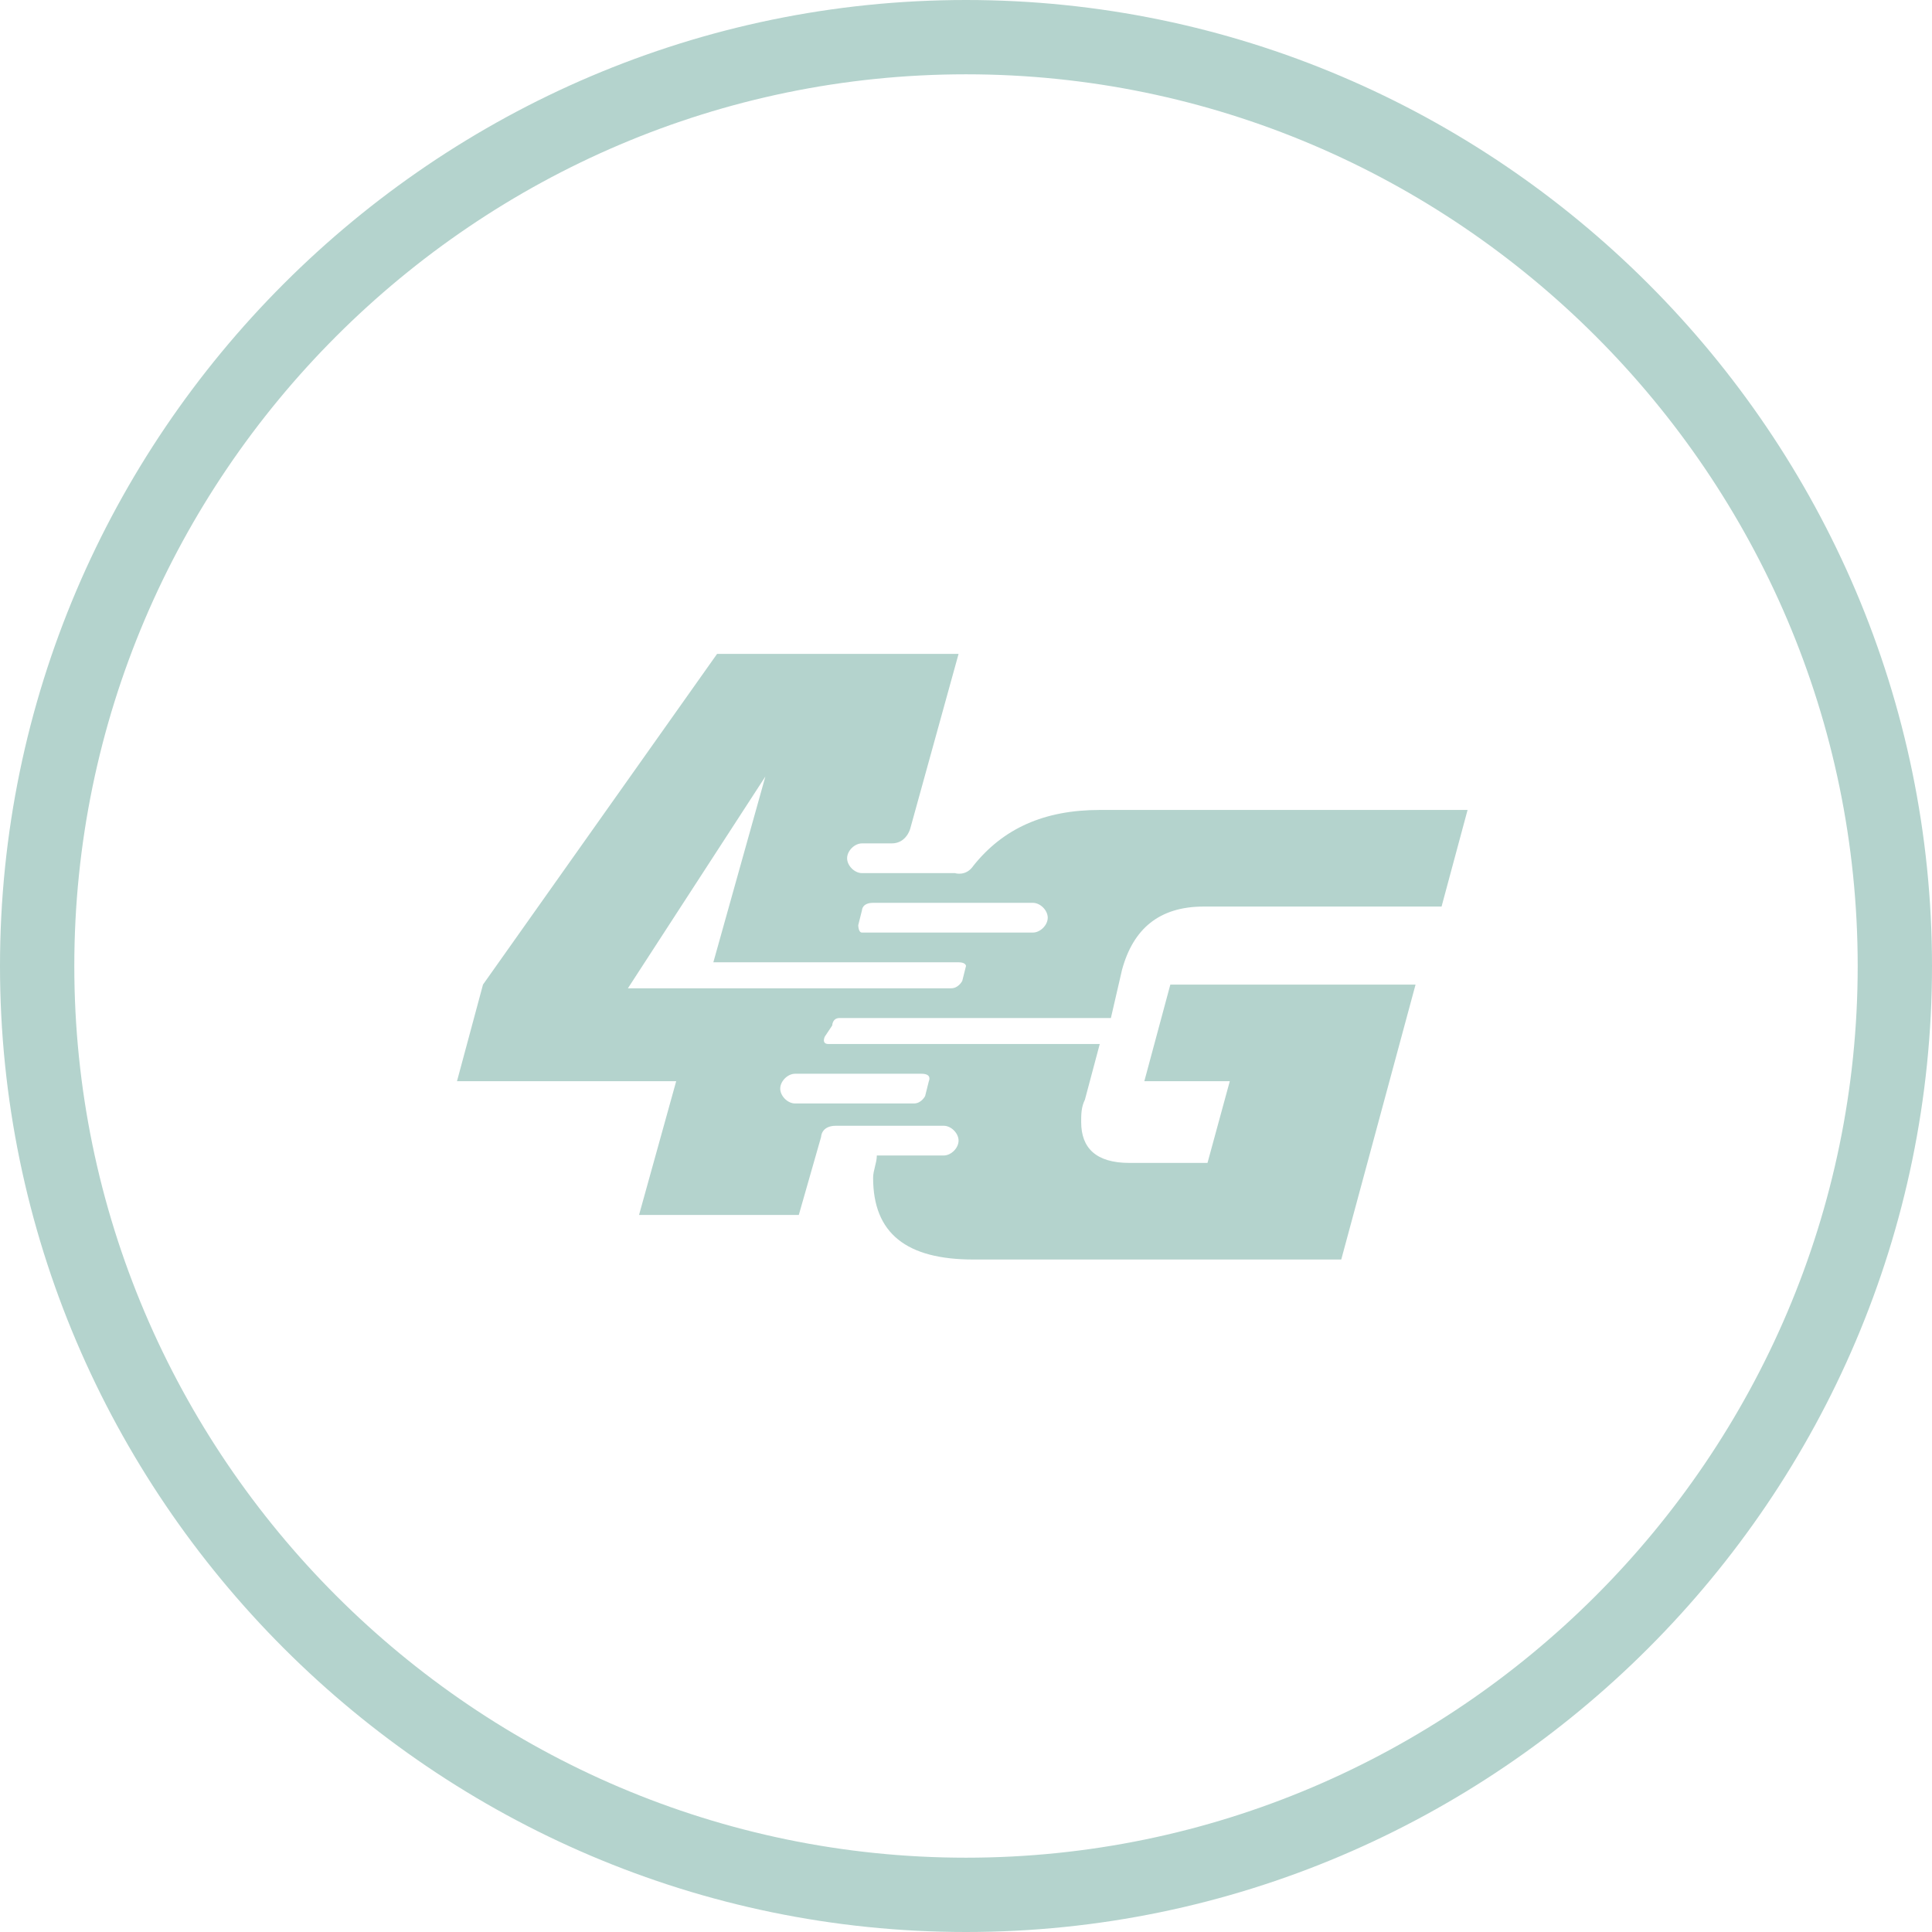
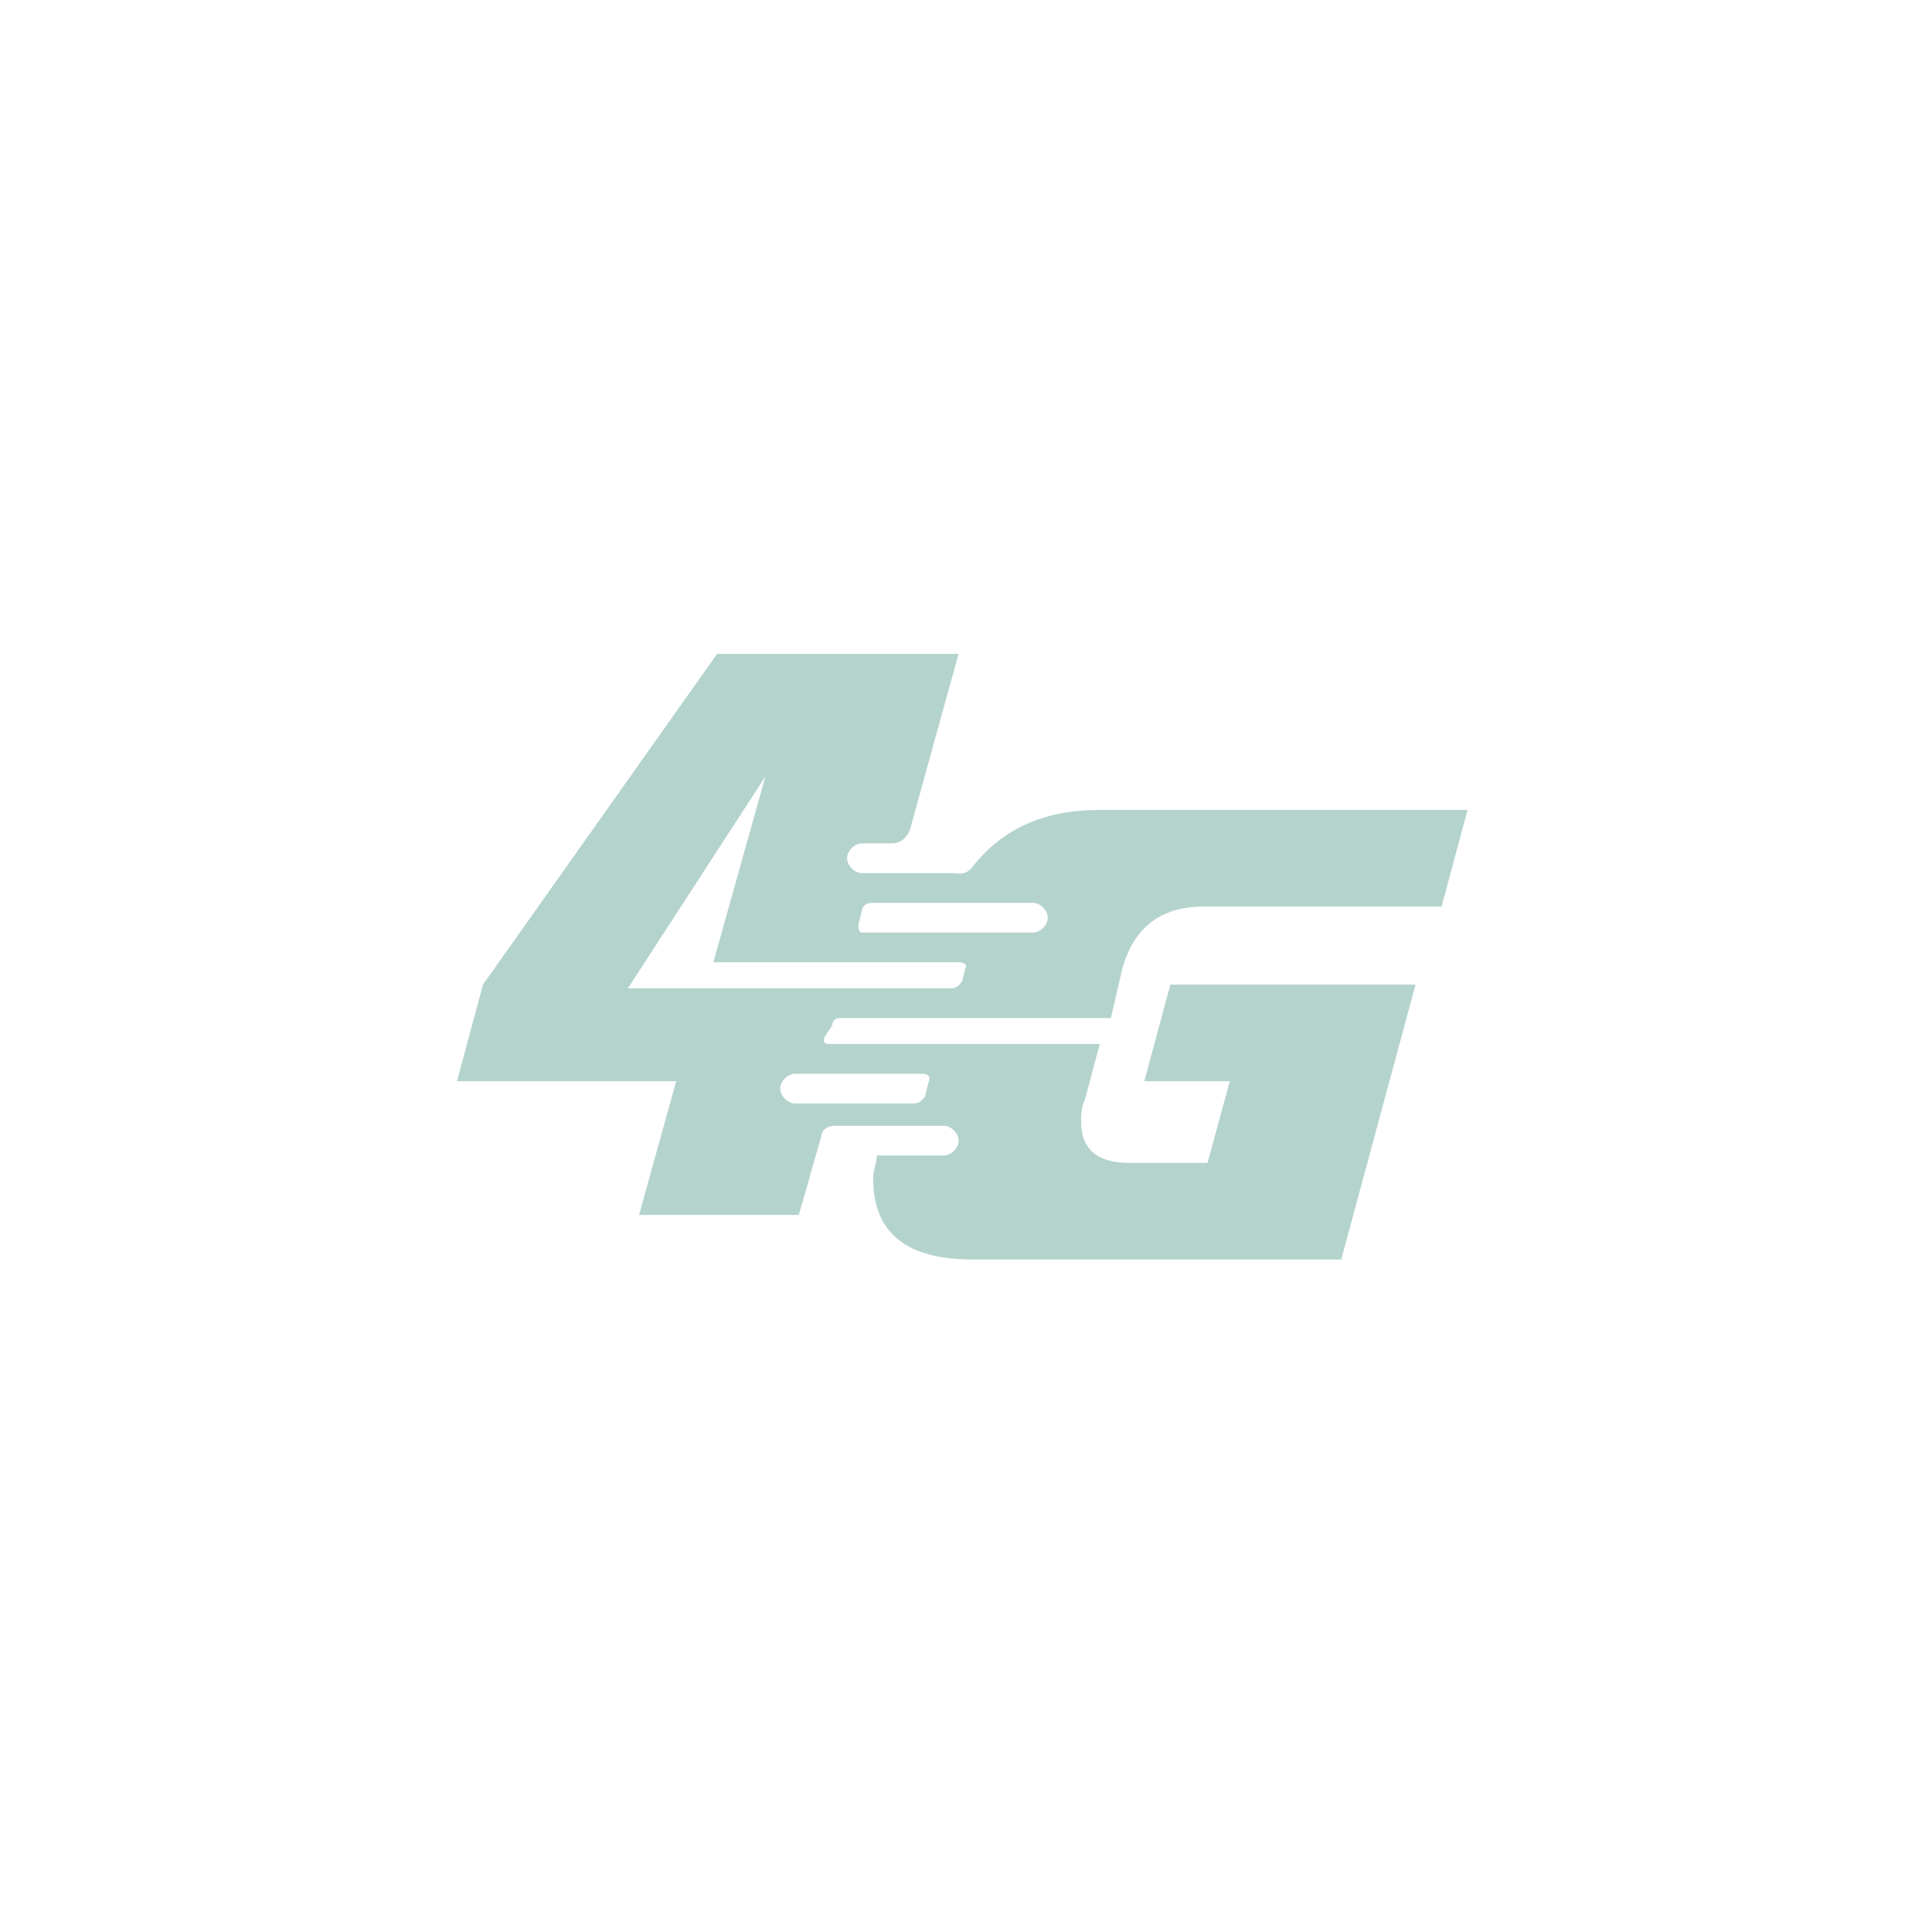
<svg xmlns="http://www.w3.org/2000/svg" version="1.0" id="Calque_1" x="0px" y="0px" viewBox="0 0 52 52" style="enable-background:new 0 0 52 52;" xml:space="preserve">
  <style type="text/css">
	.st0{fill:#B4D3CD;}
</style>
  <g>
-     <path class="st0" d="M26,52C11.7,52,0,40.3,0,26C0,11.7,11.7,0,26,0c14.3,0,26,11.7,26,26C52,40.3,40.3,52,26,52 M26,2   C12.8,2,2,12.8,2,26s10.8,24,24,24c13.2,0,24-10.8,24-24S39.2,2,26,2" />
-   </g>
+     </g>
  <path class="st0" d="M22.4,27.6c0,0,0-0.2,0.2-0.2c0.2,0,7.3,0,7.3,0l0.3-1.3c0.3-1.1,1-1.7,2.2-1.7h6.4l0.7-2.6h-9.9  c-1.5,0-2.6,0.5-3.4,1.5c-0.2,0.3-0.5,0.2-0.5,0.2l-2.5,0c-0.2,0-0.4-0.2-0.4-0.4c0-0.2,0.2-0.4,0.4-0.4c0,0,0.4,0,0.8,0  c0.4,0,0.5-0.4,0.5-0.4l1.3-4.7h-6.5l-6.3,8.9l-0.7,2.6h5.9l-1,3.6h4.3l0.6-2.1c0,0,0-0.3,0.4-0.3c0.3,0,2.9,0,2.9,0  c0.2,0,0.4,0.2,0.4,0.4s-0.2,0.4-0.4,0.4h-1.8c0,0.2-0.1,0.4-0.1,0.6c0,1.5,0.9,2.2,2.7,2.2h9.9l2-7.4h-6.6l-0.7,2.6h2.3l-0.6,2.2  h-2.1c-0.9,0-1.3-0.4-1.3-1.1c0-0.2,0-0.4,0.1-0.6l0.4-1.5c0,0-7.1,0-7.3,0c-0.2,0-0.1-0.2-0.1-0.2L22.4,27.6z M23.1,24.9l0.1-0.4  c0,0,0-0.2,0.3-0.2c0.2,0,0.3,0,0.3,0c0,0,0,0,0,0h4c0.2,0,0.4,0.2,0.4,0.4c0,0.2-0.2,0.4-0.4,0.4c0,0-4.3,0-4.6,0  C23.1,25.1,23.1,24.9,23.1,24.9z M23.3,28.9c0,0,1.2,0,1.5,0c0.3,0,0.2,0.2,0.2,0.2l-0.1,0.4c0,0-0.1,0.2-0.3,0.2  c-0.2,0-3.2,0-3.2,0c-0.2,0-0.4-0.2-0.4-0.4c0-0.2,0.2-0.4,0.4-0.4H23.3z M16.9,26.6l3.7-5.7l-1.4,5c0.5,0,6.3,0,6.6,0  C26,25.9,26,26,26,26l-0.1,0.4c0,0-0.1,0.2-0.3,0.2C25.4,26.6,16.9,26.6,16.9,26.6z" />
</svg>